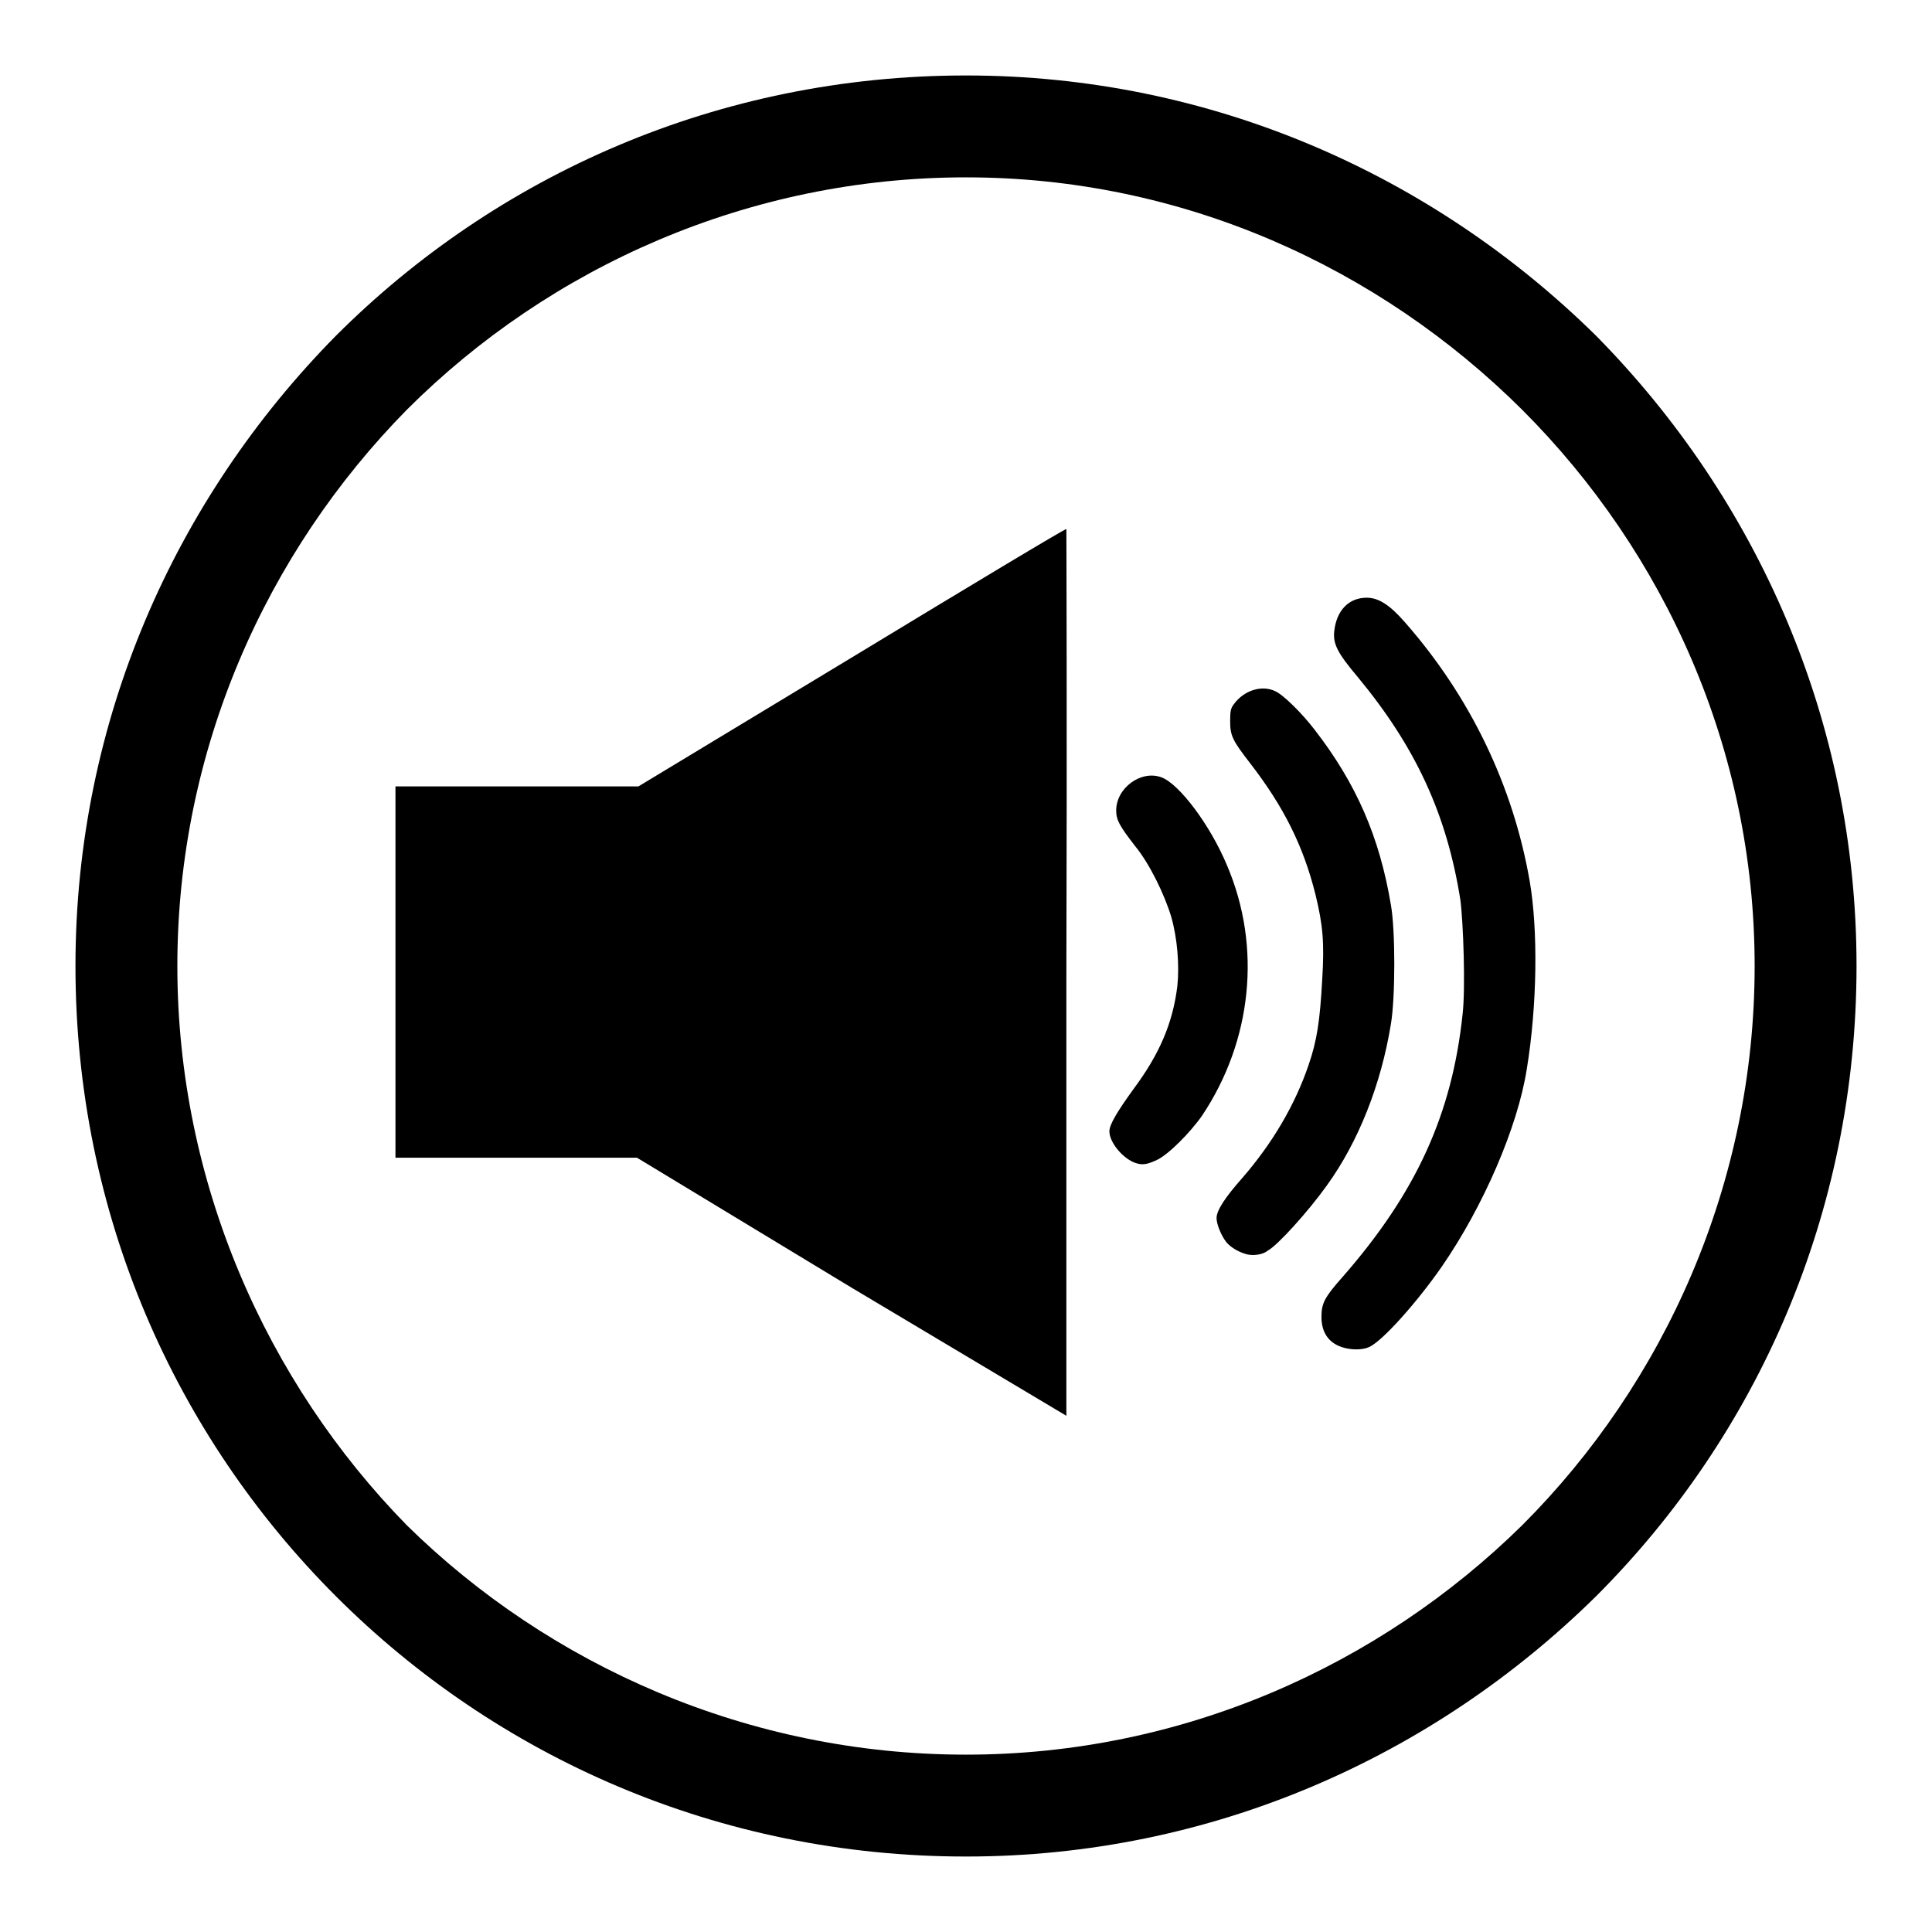
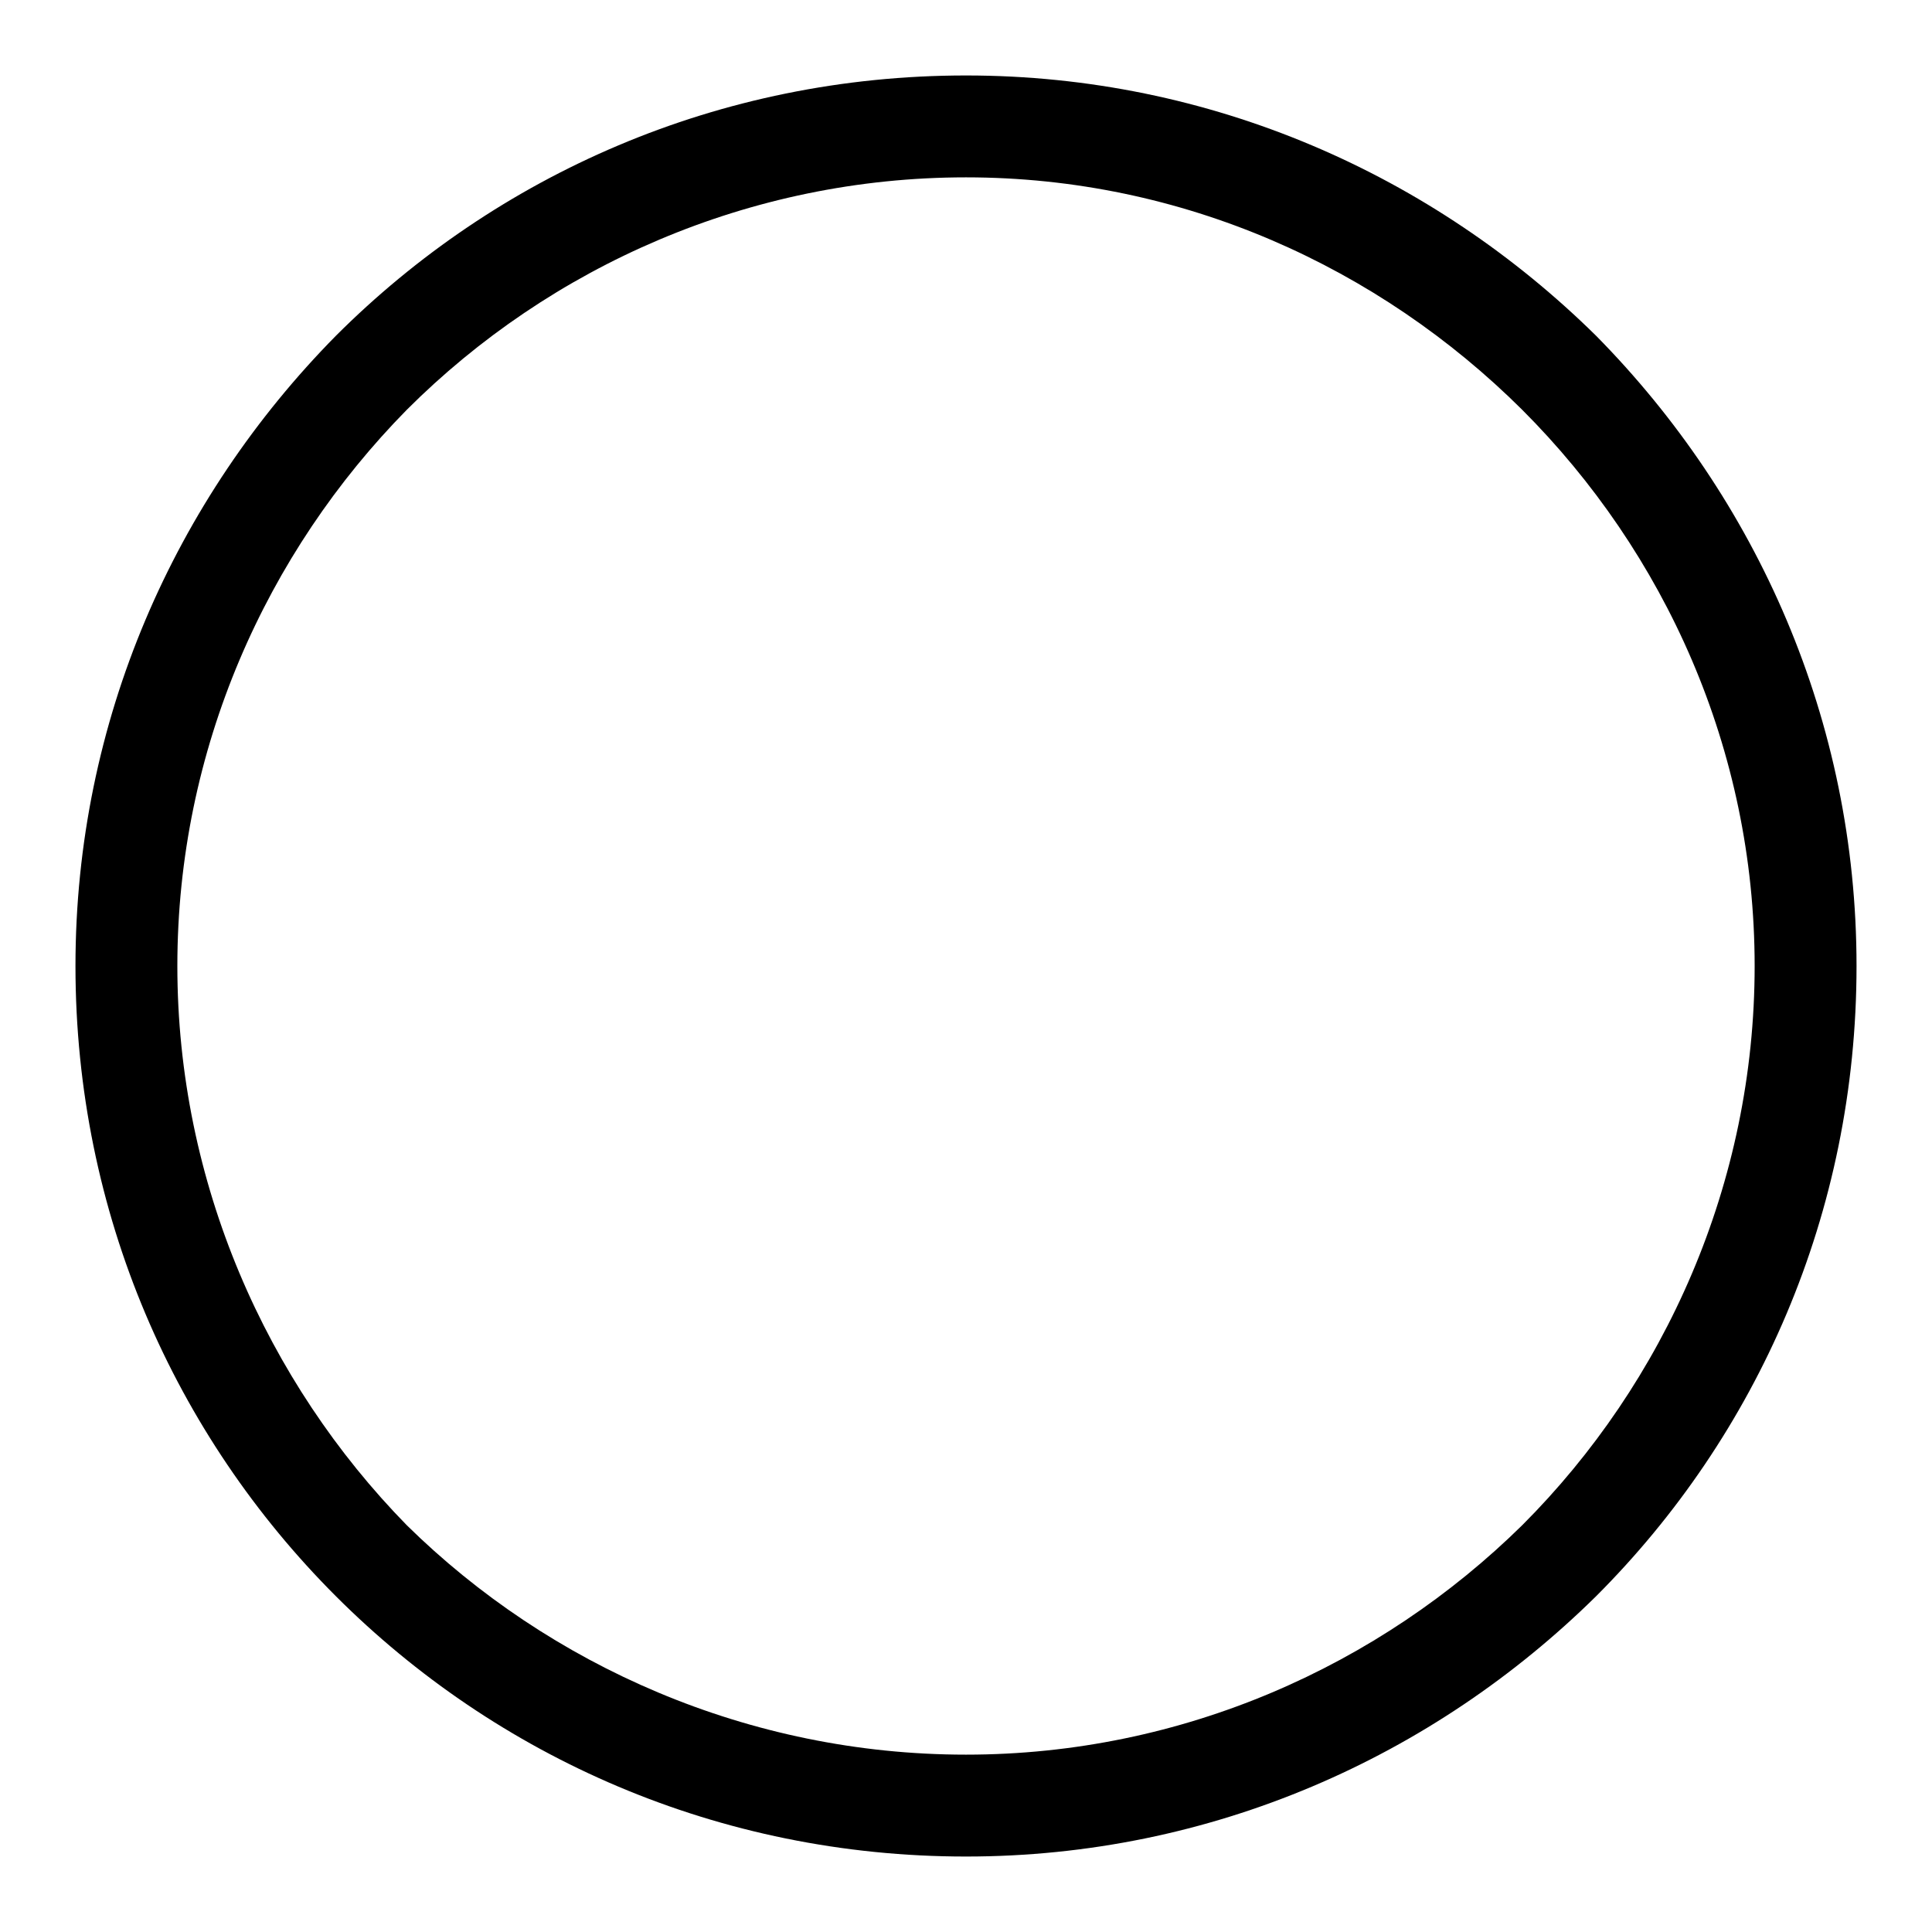
<svg xmlns="http://www.w3.org/2000/svg" version="1.1" x="0px" y="0px" viewBox="0 0 256 256" enable-background="new 0 0 256 256" xml:space="preserve">
  <g>
    <g>
      <path fill="#000000" d="M128,10c32.5,0,61.9,13.2,83.5,34.5C232.8,66.1,246,95.5,246,128c0,32.8-13.2,62.2-34.5,83.5C189.9,232.8,160.5,246,128,246c-32.8,0-62.2-13.2-83.5-34.5C23.2,190.2,10,160.8,10,128c0-32.5,13.2-61.9,34.5-83.5C65.8,23.2,95.2,10,128,10L128,10z M201.7,54.3c-19-18.9-45-30.8-73.7-30.8c-28.7,0-55.1,11.8-74.1,30.8c-18.6,18.9-30.4,45-30.4,73.7c0,28.7,11.8,55.1,30.4,74.1c18.9,18.6,45.3,30.4,74.1,30.4c28.7,0,54.8-11.8,73.7-30.4c18.9-18.9,30.8-45.3,30.8-74.1C232.5,99.3,220.6,73.2,201.7,54.3z" />
-       <path fill="#000000" d="M112.8,170.6l-28.4-17.2h-16h-16v-24.6v-24.6h16.1h16.1l28.3-17.1c15.5-9.4,28.3-17.1,28.4-17c0,0,0.1,26.5,0,58.8l0,58.7L112.8,170.6L112.8,170.6z M177.8,178.5c-1.8-0.6-2.7-2-2.7-4c0-1.8,0.4-2.6,2.8-5.3c9.8-11.2,14.5-21.6,15.9-34.8c0.4-3.4,0.1-12.2-0.3-15.2c-1.8-11.3-5.9-20.2-13.6-29.5c-2.7-3.2-3.3-4.4-3.1-6.1c0.3-2.7,1.9-4.4,4.3-4.4c1.6,0,3.1,1,5.1,3.3c8.6,9.8,14.3,21.6,16.5,34.3c1.1,6.4,1,16.4-0.4,24.9c-1.2,7.6-5.7,18.1-11.3,26.2c-3.2,4.6-7.8,9.8-9.6,10.6C180.5,178.9,179,178.9,177.8,178.5L177.8,178.5z M165.2,166.2c-1.1-0.3-2.1-0.9-2.7-1.6c-0.7-0.9-1.3-2.4-1.3-3.2c0-1,1.1-2.7,3.4-5.3c4-4.6,7-9.7,8.8-15c1.1-3.2,1.5-5.8,1.8-11.3c0.3-4.9,0.1-7.2-0.9-11.3c-1.6-6.4-4.2-11.6-8.6-17.3c-2.4-3.1-2.7-3.7-2.7-5.7c0-1.3,0.1-1.7,0.5-2.2c1.3-1.8,3.7-2.6,5.5-1.7c1.1,0.5,3.6,3,5.2,5.1c5.5,7.1,8.6,14.2,10.1,23.2c0.6,3.3,0.6,12.3,0,15.8c-1.3,8-4.3,15.6-8.5,21.4c-2.5,3.5-6.6,8-7.8,8.6C167.3,166.3,166,166.4,165.2,166.2L165.2,166.2L165.2,166.2z M150.2,154c-1.6-0.7-3.2-2.7-3.2-4.1c0-0.9,1.1-2.7,3.2-5.6c3.5-4.7,5.2-8.8,5.8-13.6c0.3-2.8,0-6.4-0.8-9.2c-0.9-3-2.9-7.1-4.8-9.4c-2-2.6-2.5-3.4-2.5-4.7c0-3,3.3-5.4,6-4.4c2.4,0.9,6.5,6.4,8.7,11.7c4.6,10.8,3.3,23.2-3.3,33.1c-1.6,2.3-4.5,5.2-6,5.9C151.8,154.4,151.2,154.4,150.2,154z" />
    </g>
  </g>
</svg>